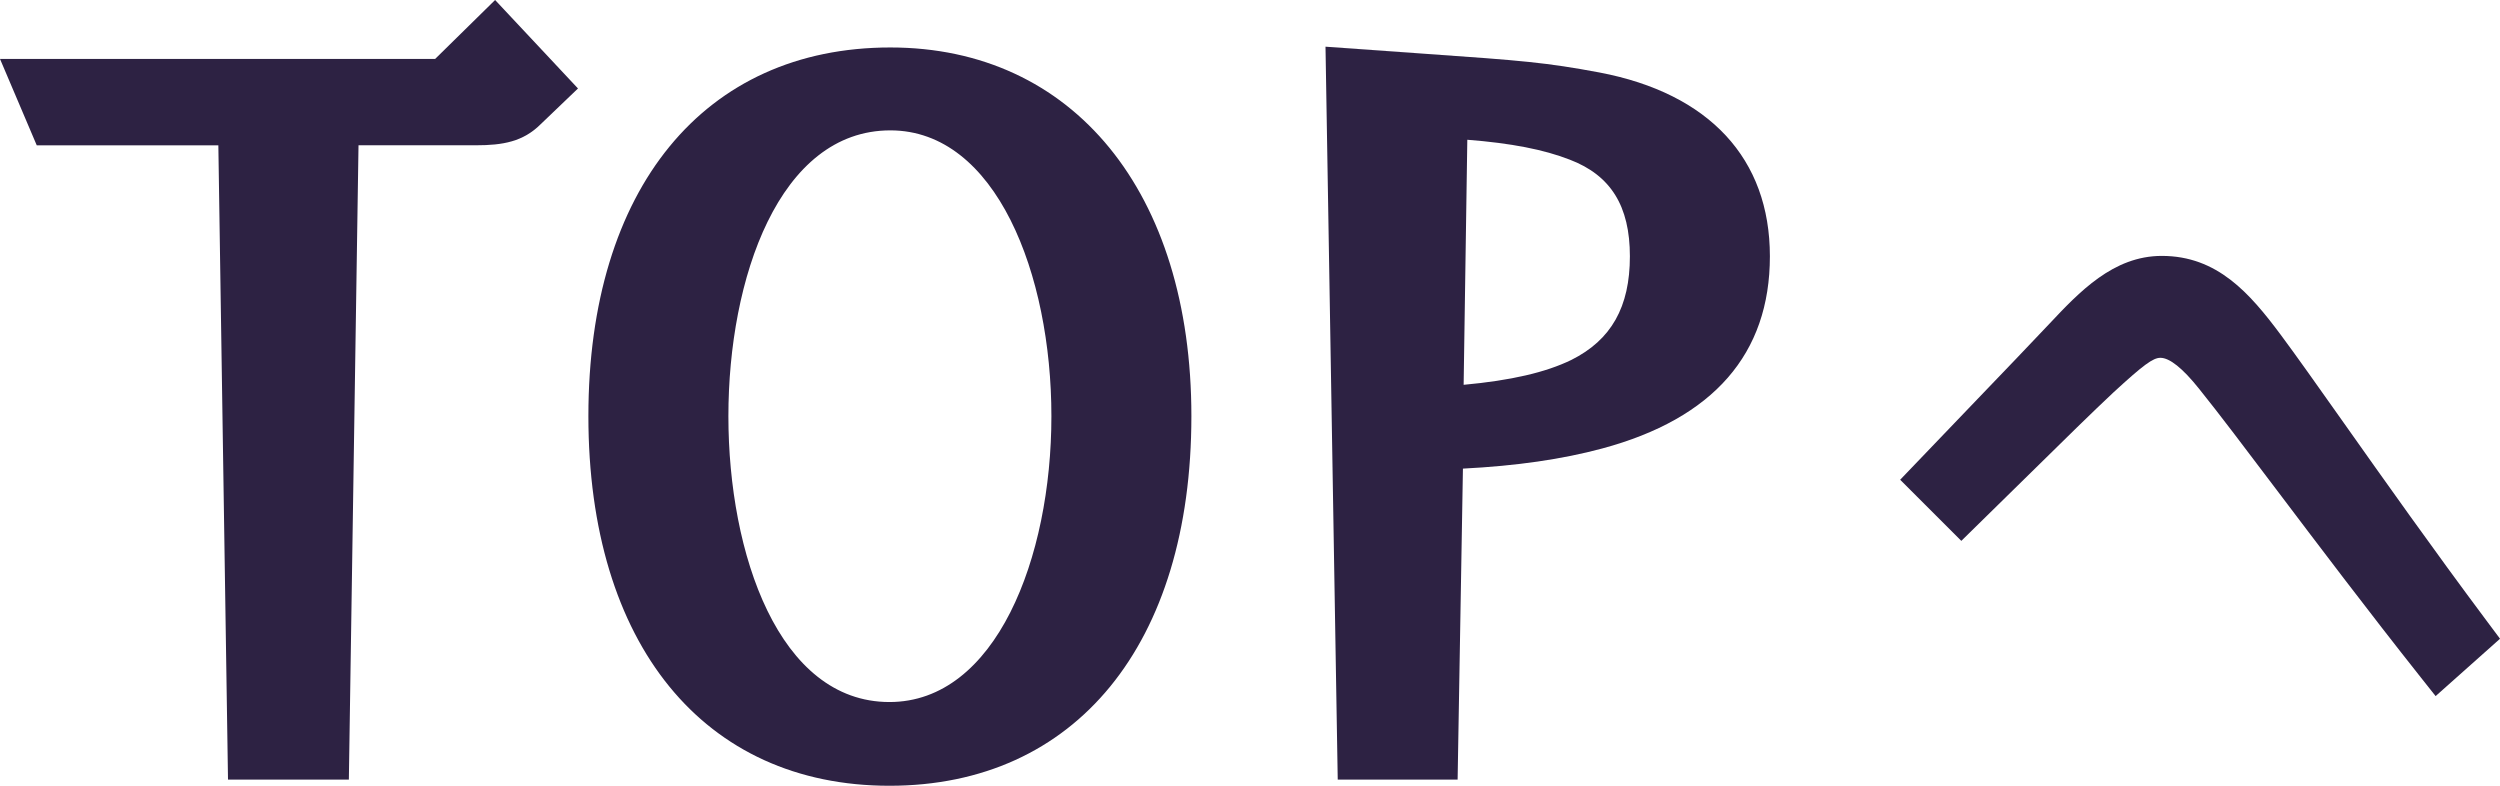
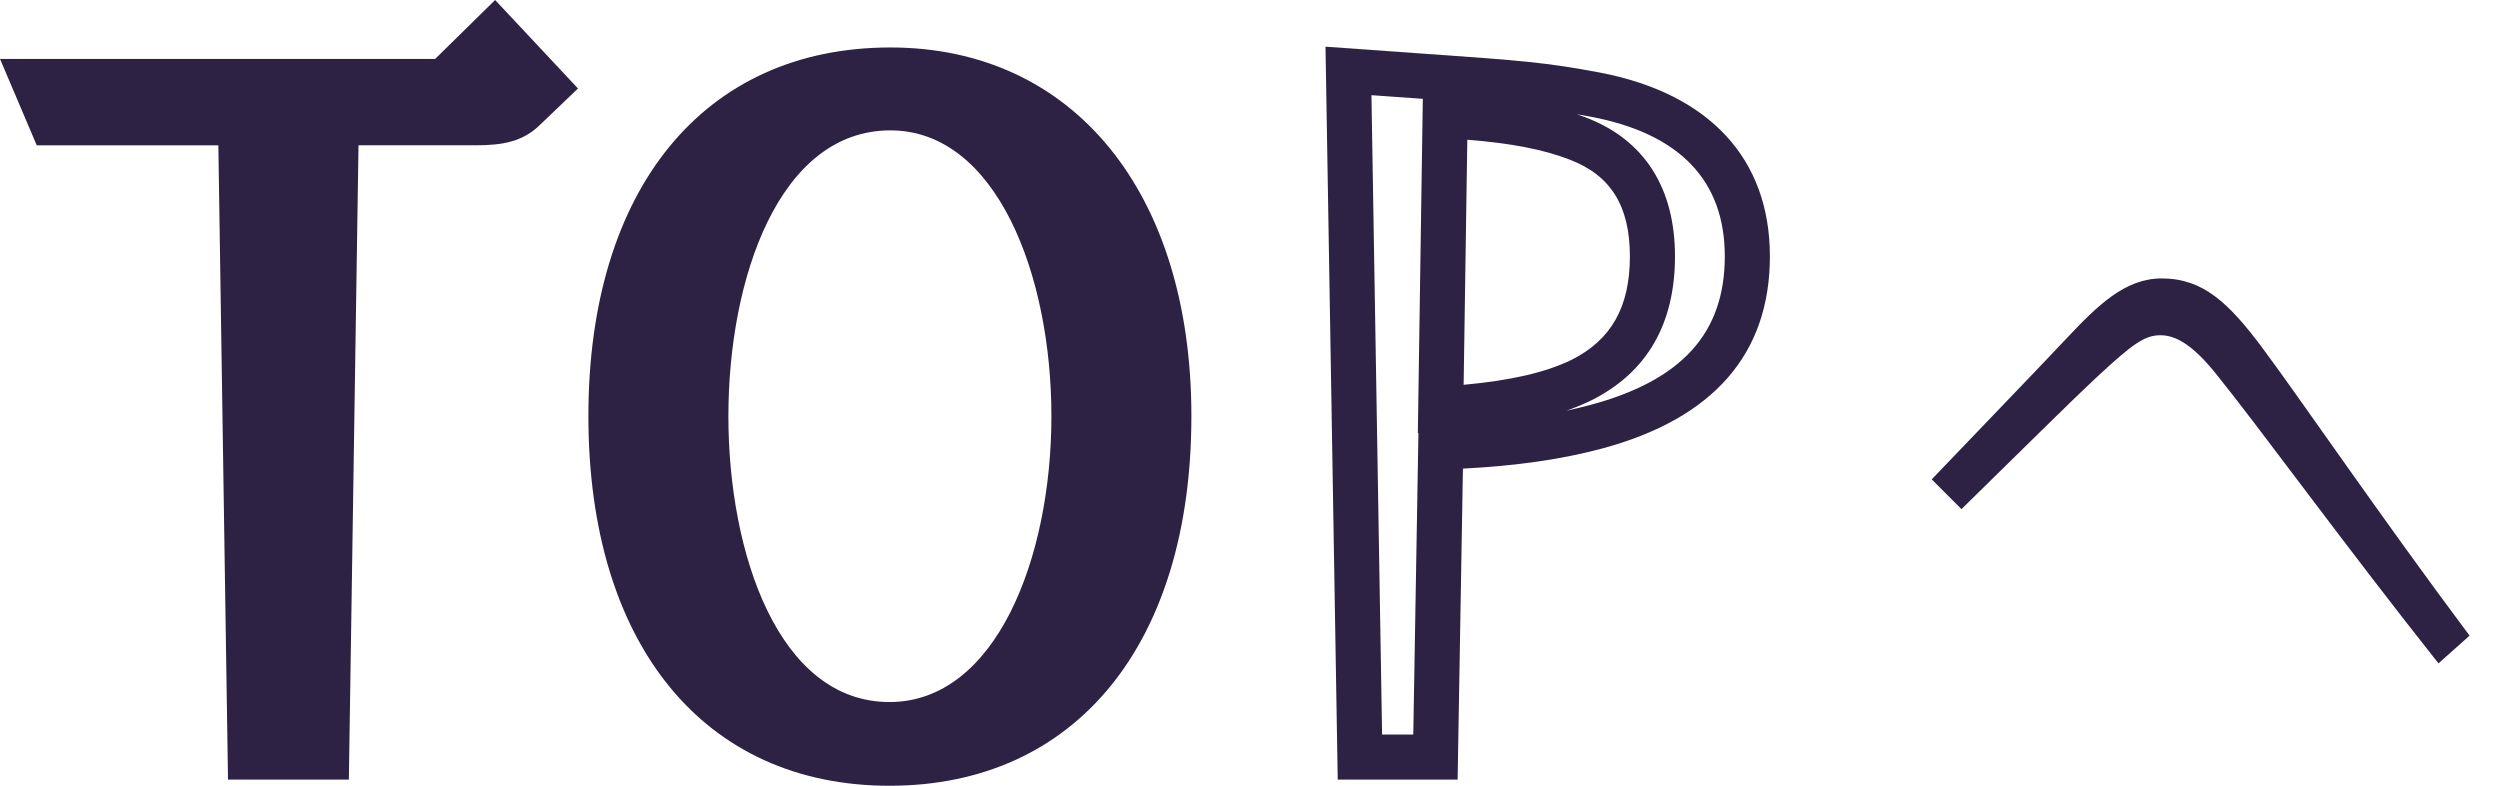
<svg xmlns="http://www.w3.org/2000/svg" version="1.1" id="レイヤー_1" x="0px" y="0px" width="110.854px" height="34.842px" viewBox="0 0 110.854 34.842" enable-background="new 0 0 110.854 34.842" xml:space="preserve">
  <g>
    <g>
      <g>
        <g>
          <path fill="#2D2243" d="M10.667,5.443H2.291l-0.778-1.83h18.192l2.22-2.182l2.299,2.454l-0.935,0.896      c-0.507,0.507-1.053,0.662-2.182,0.662h-6.194l-0.429,28.126h-3.389L10.667,5.443z" />
        </g>
        <g>
          <path fill="#2D2243" d="M15.469,34.569H10.11L9.682,6.443H1.629L0,2.613h19.295L21.954,0l3.675,3.923L23.98,5.502      c-0.78,0.78-1.68,0.94-2.874,0.94h-5.209L15.469,34.569L15.469,34.569z M12.08,32.569h1.419l0.426-27.956h-2.271L12.08,32.569      L12.08,32.569z M20.287,4.443h0.82c1.031,0,1.245-0.14,1.475-0.369l0.236-0.226l-0.923-0.985L20.287,4.443L20.287,4.443z" />
        </g>
      </g>
      <g>
        <g>
          <path fill="#2D2243" d="M27.09,18.455c0-9.038,4.363-15.349,12.389-15.349c8.063,0,12.349,6.506,12.349,15.349      c0,9.038-4.402,15.388-12.388,15.388C31.337,33.842,27.09,27.415,27.09,18.455z M47.621,18.455      c0-6.935-2.766-13.674-8.142-13.674c-5.532,0-8.181,6.817-8.181,13.674c0,7.051,2.688,13.674,8.142,13.674      C44.893,32.128,47.621,25.233,47.621,18.455z" />
        </g>
        <g>
          <path fill="#2D2243" d="M39.44,34.842c-8.234,0-13.35-6.279-13.35-16.388c0-10.084,5.13-16.349,13.389-16.349      c8.109,0,13.349,6.417,13.349,16.349C52.828,28.563,47.698,34.842,39.44,34.842L39.44,34.842z M36.262,4.516      c-5.176,1.412-8.172,6.401-8.172,13.938c0,7.646,3.056,12.677,8.324,14.024c-4.201-1.954-6.116-8.012-6.116-14.024      C30.298,12.527,32.168,6.556,36.262,4.516L36.262,4.516z M42.644,4.524c4.085,2.079,5.977,8.184,5.977,13.931      c0,5.826-1.953,12.02-6.172,14.015c5.24-1.378,8.379-6.486,8.379-14.015C50.828,11.028,47.765,5.961,42.644,4.524L42.644,4.524z       M39.479,5.781c-4.934,0-7.181,6.569-7.181,12.674s2.235,12.674,7.142,12.674c4.714,0,7.181-6.376,7.181-12.674      S44.167,5.781,39.479,5.781L39.479,5.781z" />
        </g>
      </g>
      <g>
        <g>
-           <path fill="#2D2243" d="M59.793,3.145l3.272,0.233c4.441,0.312,5.376,0.39,7.674,0.818c4.091,0.779,6.74,3.077,6.74,7.168      c0,4.246-2.649,6.467-6.701,7.558c-2.025,0.545-4.362,0.817-6.895,0.896L63.65,33.569H60.3L59.793,3.145z M70.117,16.857      c2.026-1.013,3.155-2.727,3.155-5.492c0-2.728-1.168-4.402-3.311-5.221c-1.598-0.623-3.584-0.896-5.883-1.013l-0.194,13.012      C66.417,17.987,68.52,17.636,70.117,16.857z" />
-         </g>
+           </g>
        <g>
          <path fill="#2D2243" d="M64.633,34.569h-5.316L58.775,2.07l4.362,0.311c4.394,0.308,5.407,0.389,7.786,0.833      c4.874,0.928,7.557,3.823,7.557,8.151c0,4.326-2.503,7.194-7.441,8.523c-1.772,0.477-3.798,0.77-6.17,0.891L64.633,34.569      L64.633,34.569z M61.284,32.569h1.383l0.228-13.363l-0.026,0.002L63.09,4.382c-0.031-0.002-0.062-0.004-0.094-0.006L60.812,4.22      L61.284,32.569L61.284,32.569z M69.924,5.065c0.136,0.047,0.27,0.097,0.401,0.147c2.58,0.985,3.947,3.113,3.947,6.152      c0,3.008-1.248,5.157-3.708,6.387c-0.347,0.169-0.714,0.321-1.107,0.459c0.368-0.078,0.723-0.162,1.062-0.254      c4.067-1.095,5.961-3.189,5.961-6.592c0-3.355-1.994-5.437-5.927-6.186C70.332,5.138,70.124,5.1,69.924,5.065L69.924,5.065z       M65.063,6.197L64.9,17.063c2.107-0.194,3.642-0.551,4.778-1.104c1.767-0.884,2.594-2.345,2.594-4.594      c0-2.229-0.848-3.592-2.667-4.286C68.461,6.632,67.003,6.348,65.063,6.197L65.063,6.197z" />
        </g>
      </g>
      <g>
        <g>
          <path fill="#2D2243" d="M98.285,16.605c-1.08-1.35-1.83-1.74-2.49-1.74c-0.72,0-1.26,0.42-2.76,1.801      c-1.41,1.319-3.33,3.239-6.06,5.909l-1.32-1.319c2.61-2.73,4.5-4.681,5.94-6.21c1.439-1.53,2.64-2.7,4.26-2.7      c1.83,0,2.97,1.08,4.47,3.09c1.74,2.34,5.189,7.41,9.18,12.75l-1.38,1.229C103.894,24.075,100.265,19.065,98.285,16.605z" />
        </g>
        <g>
-           <path fill="#2D2243" d="M107.999,30.866l-0.658-0.83c-2.374-2.996-4.586-5.926-6.365-8.279c-1.399-1.853-2.607-3.452-3.47-4.524      c-0.727-0.908-1.302-1.367-1.711-1.367c-0.329,0-0.756,0.316-2.083,1.536c-0.951,0.891-2.144,2.063-3.667,3.562l-3.077,3.019      l-2.712-2.71l3.394-3.542c1.284-1.337,2.335-2.432,3.218-3.369c1.329-1.413,2.836-3.015,4.988-3.015      c2.461,0,3.898,1.651,5.271,3.492c0.679,0.912,1.614,2.234,2.739,3.825c1.784,2.523,4.003,5.663,6.44,8.924l0.549,0.735      L107.999,30.866L107.999,30.866z M95.794,13.865c1.091,0,2.1,0.652,3.271,2.115c0.881,1.094,2.098,2.705,3.507,4.57      c0.877,1.161,1.86,2.463,2.916,3.844c-1.191-1.655-2.288-3.206-3.256-4.576c-1.113-1.575-2.039-2.885-2.709-3.786      c-1.537-2.059-2.394-2.687-3.667-2.687c-1.198,0-2.176,0.944-3.531,2.386c-0.808,0.857-1.756,1.847-2.894,3.031      c1.17-1.149,2.126-2.083,2.921-2.827C93.873,14.535,94.651,13.865,95.794,13.865L95.794,13.865z" />
-         </g>
+           </g>
      </g>
    </g>
  </g>
</svg>